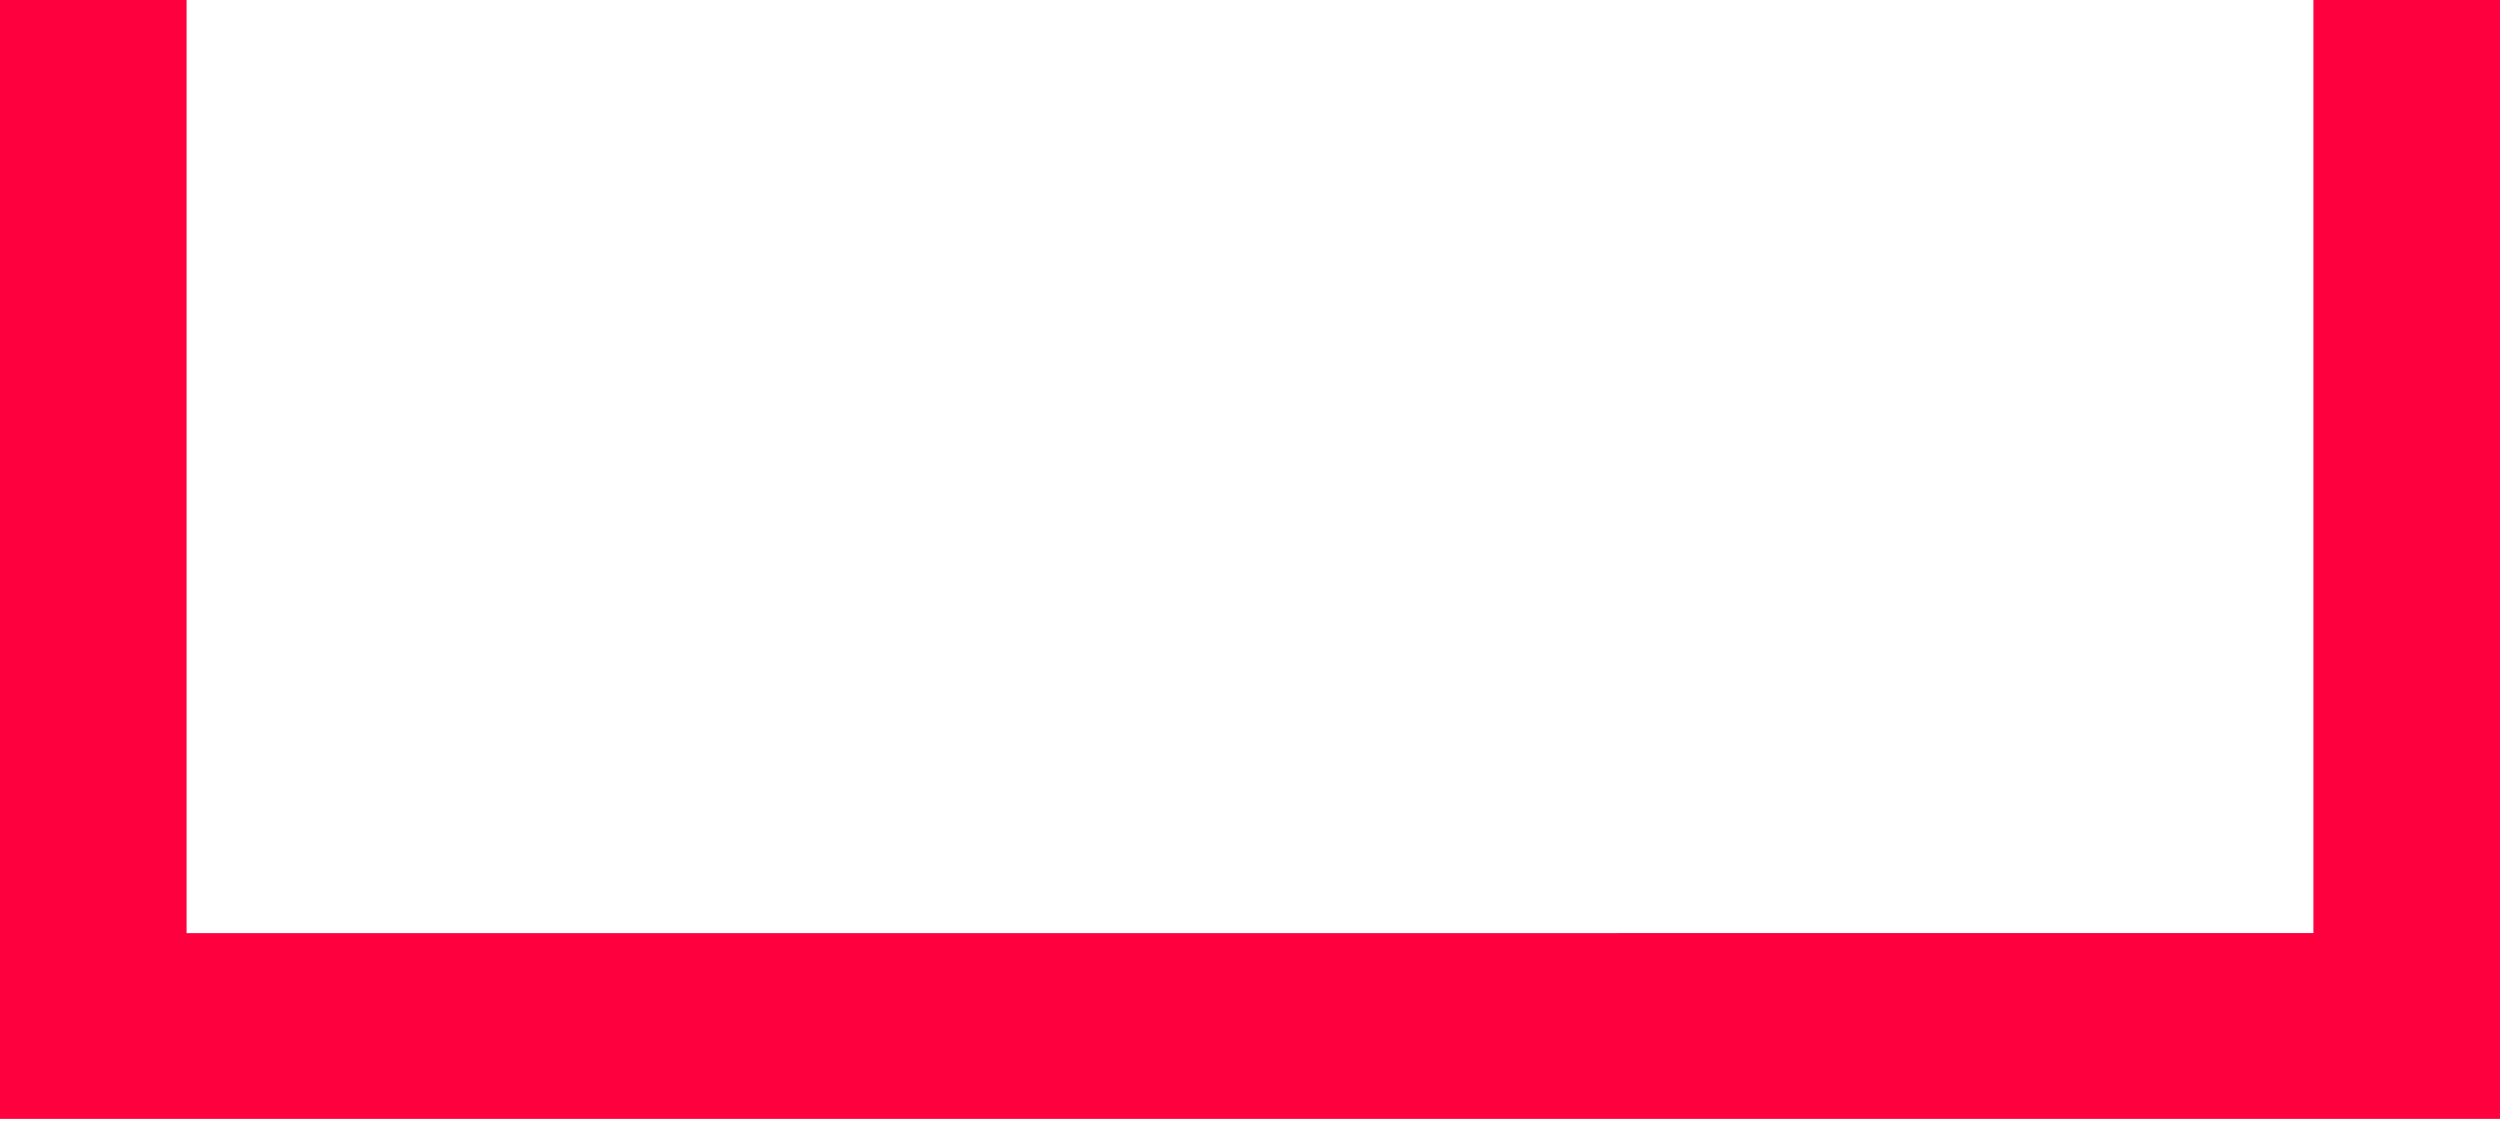
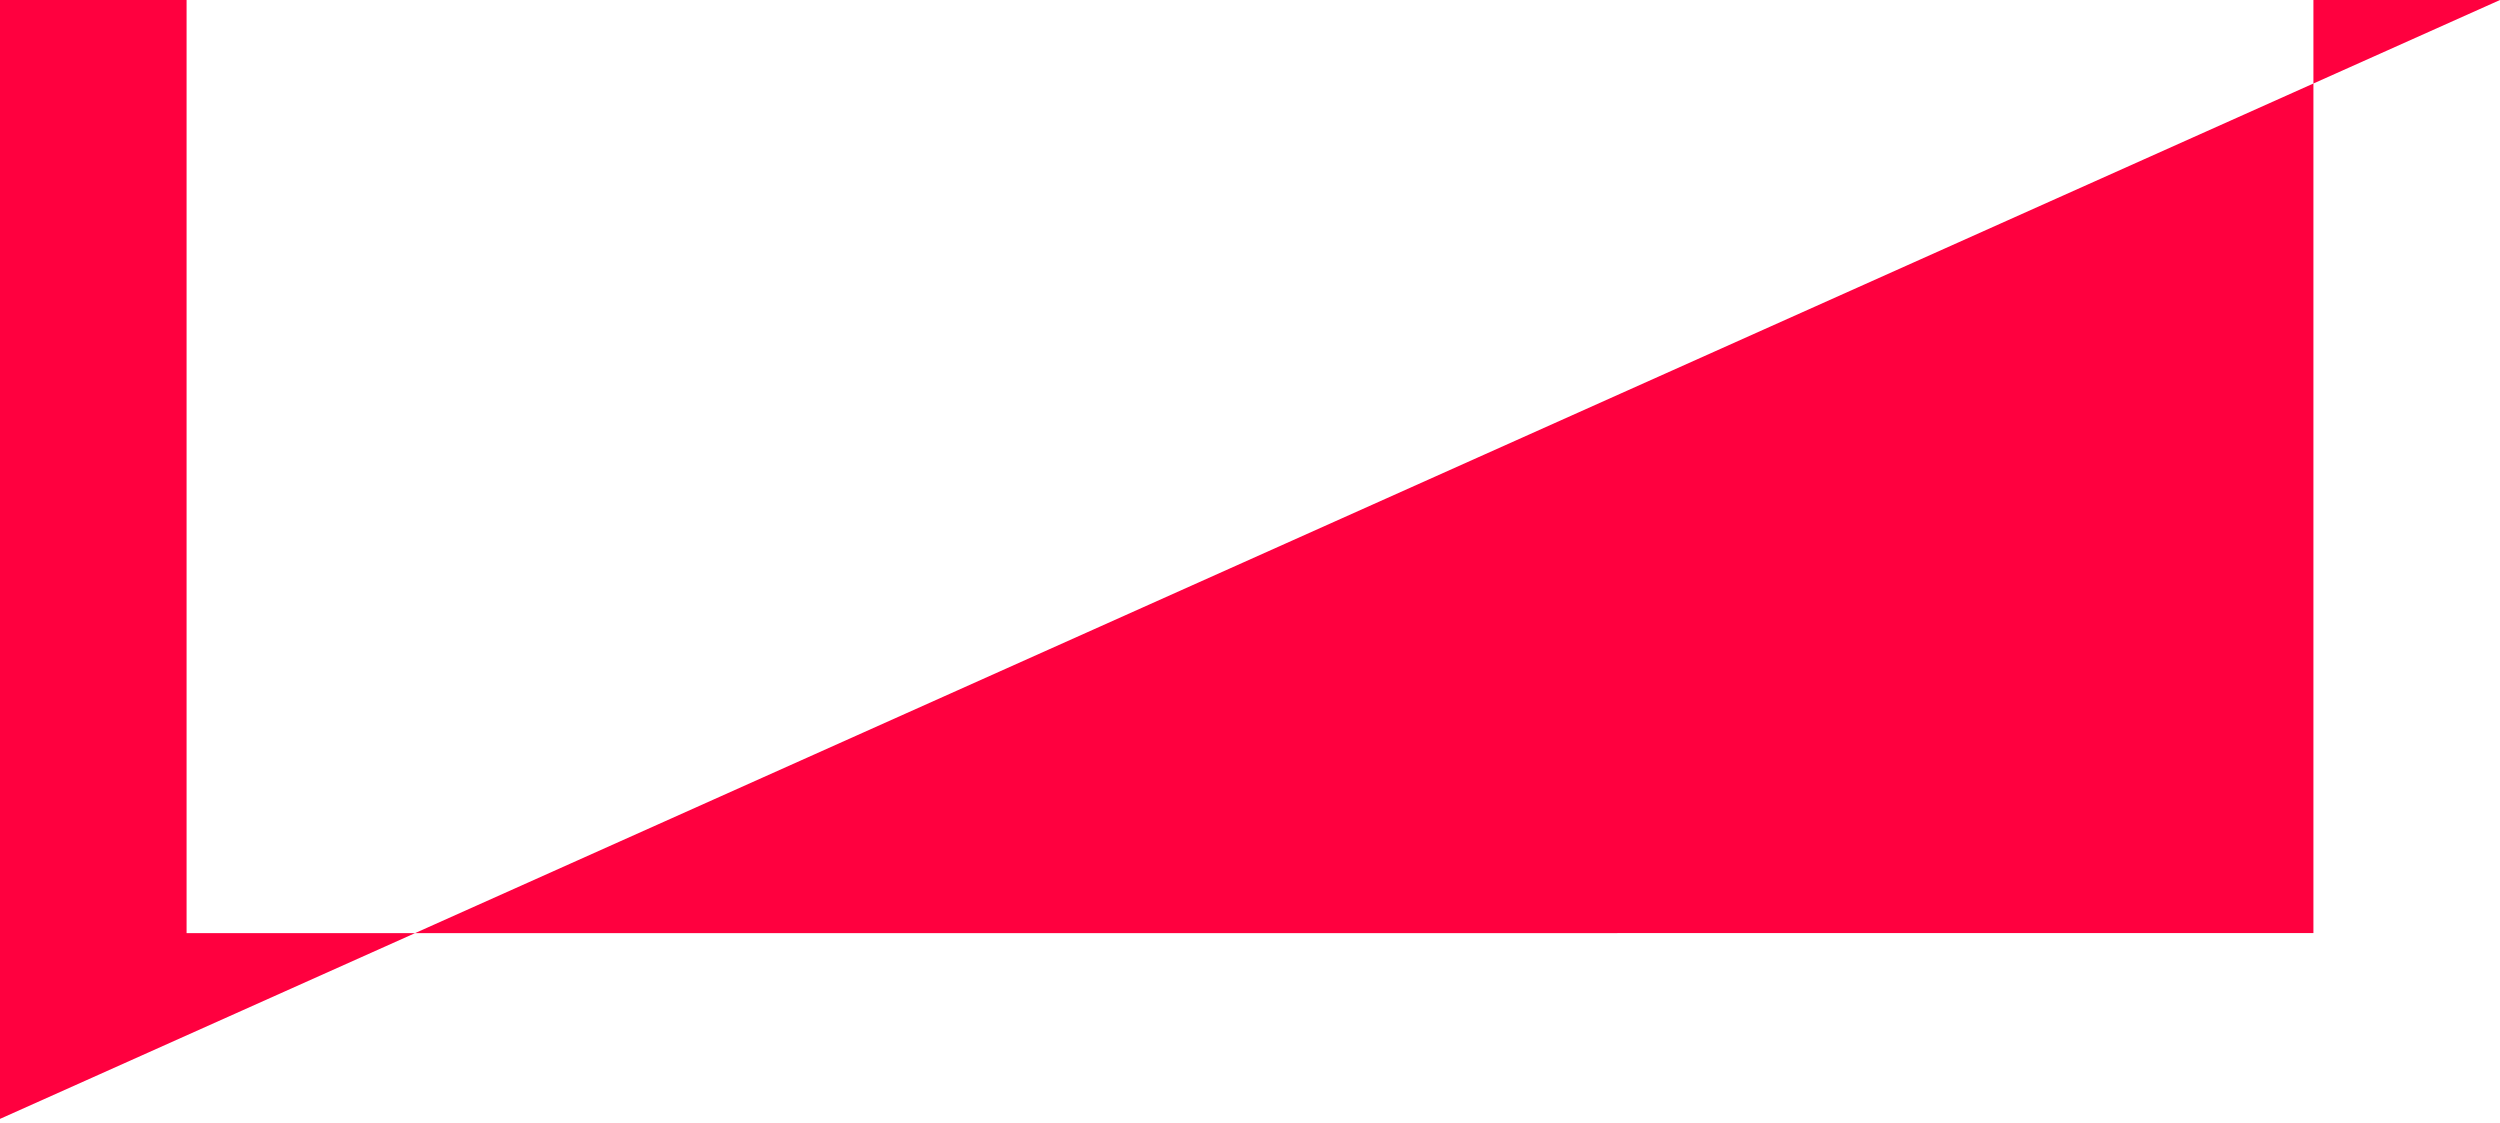
<svg xmlns="http://www.w3.org/2000/svg" xmlns:ns1="http://www.serif.com/" width="100%" height="100%" viewBox="0 0 572 257" xml:space="preserve" style="fill-rule:evenodd;clip-rule:evenodd;stroke-linejoin:round;stroke-miterlimit:2;">
  <g id="_-ffffffff" ns1:id="#ffffffff">
-     <path d="M0,0L42.69,0L42.69,213.5C204.9,213.5 367.1,213.5 529.31,213.49L529.31,0L572,0L572,256L0,256L0,0Z" style="fill:rgb(255,0,63);fill-rule:nonzero;" />
+     <path d="M0,0L42.69,0L42.69,213.5C204.9,213.5 367.1,213.5 529.31,213.49L529.31,0L572,0L0,256L0,0Z" style="fill:rgb(255,0,63);fill-rule:nonzero;" />
  </g>
</svg>